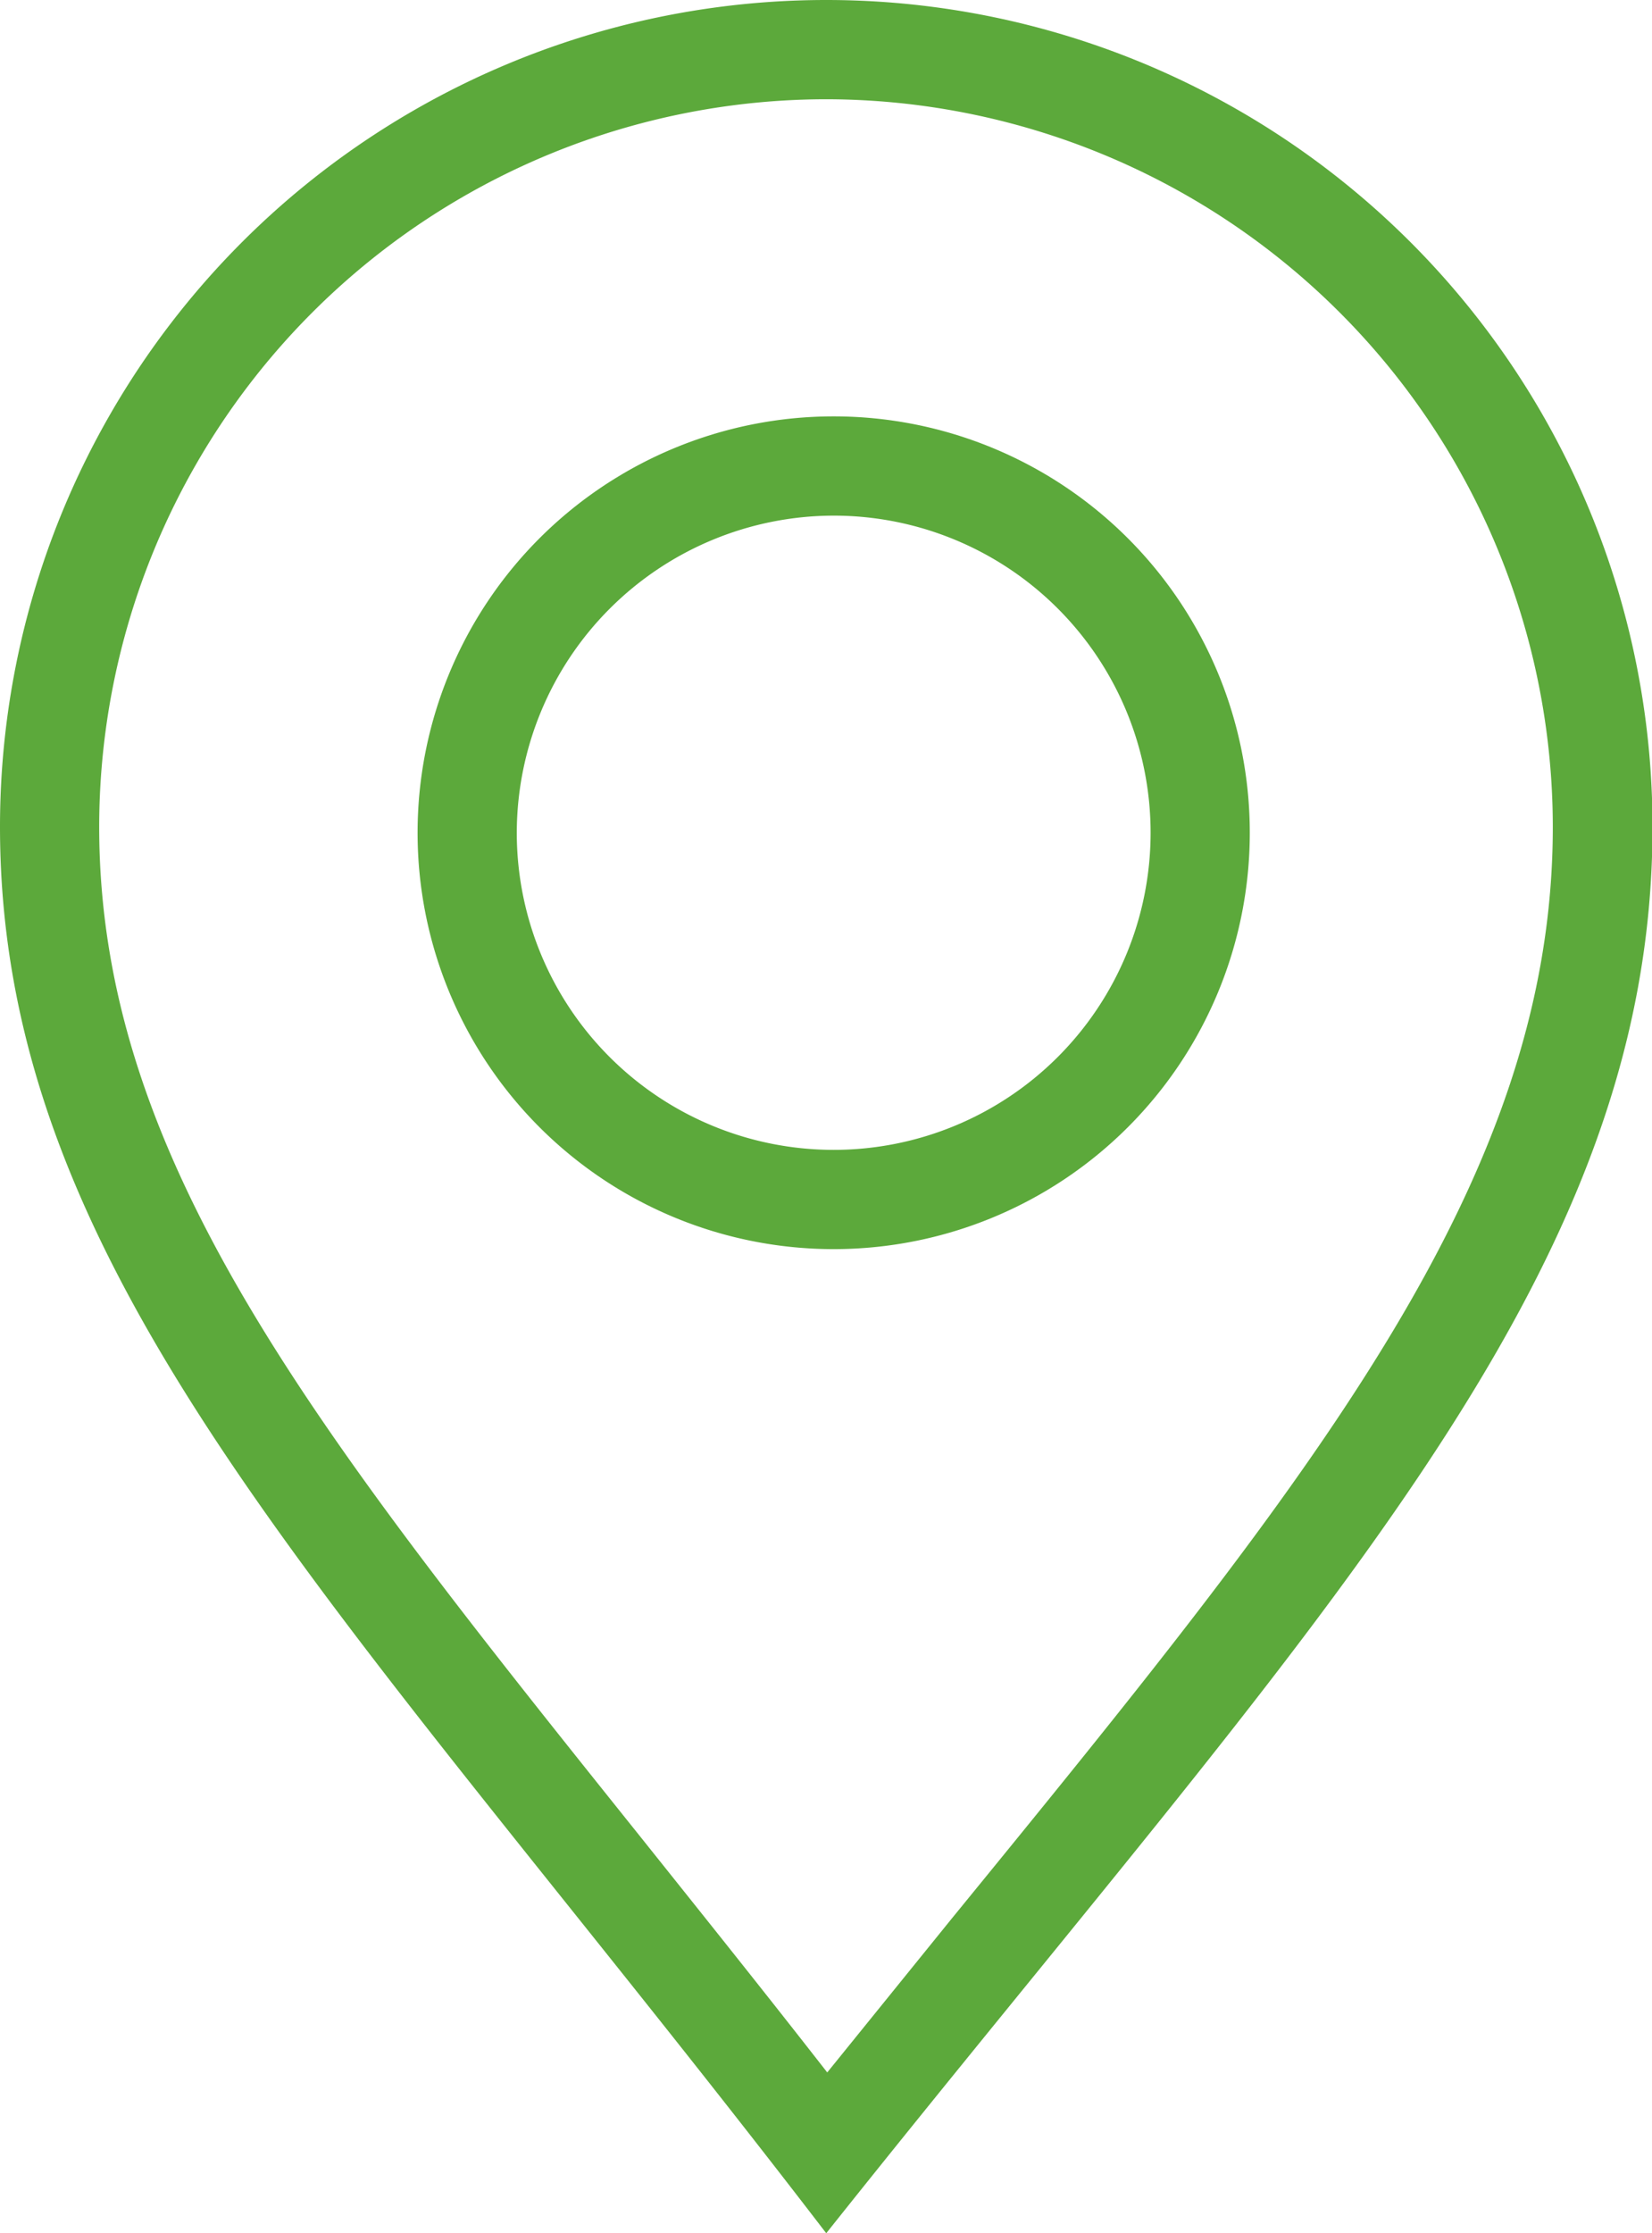
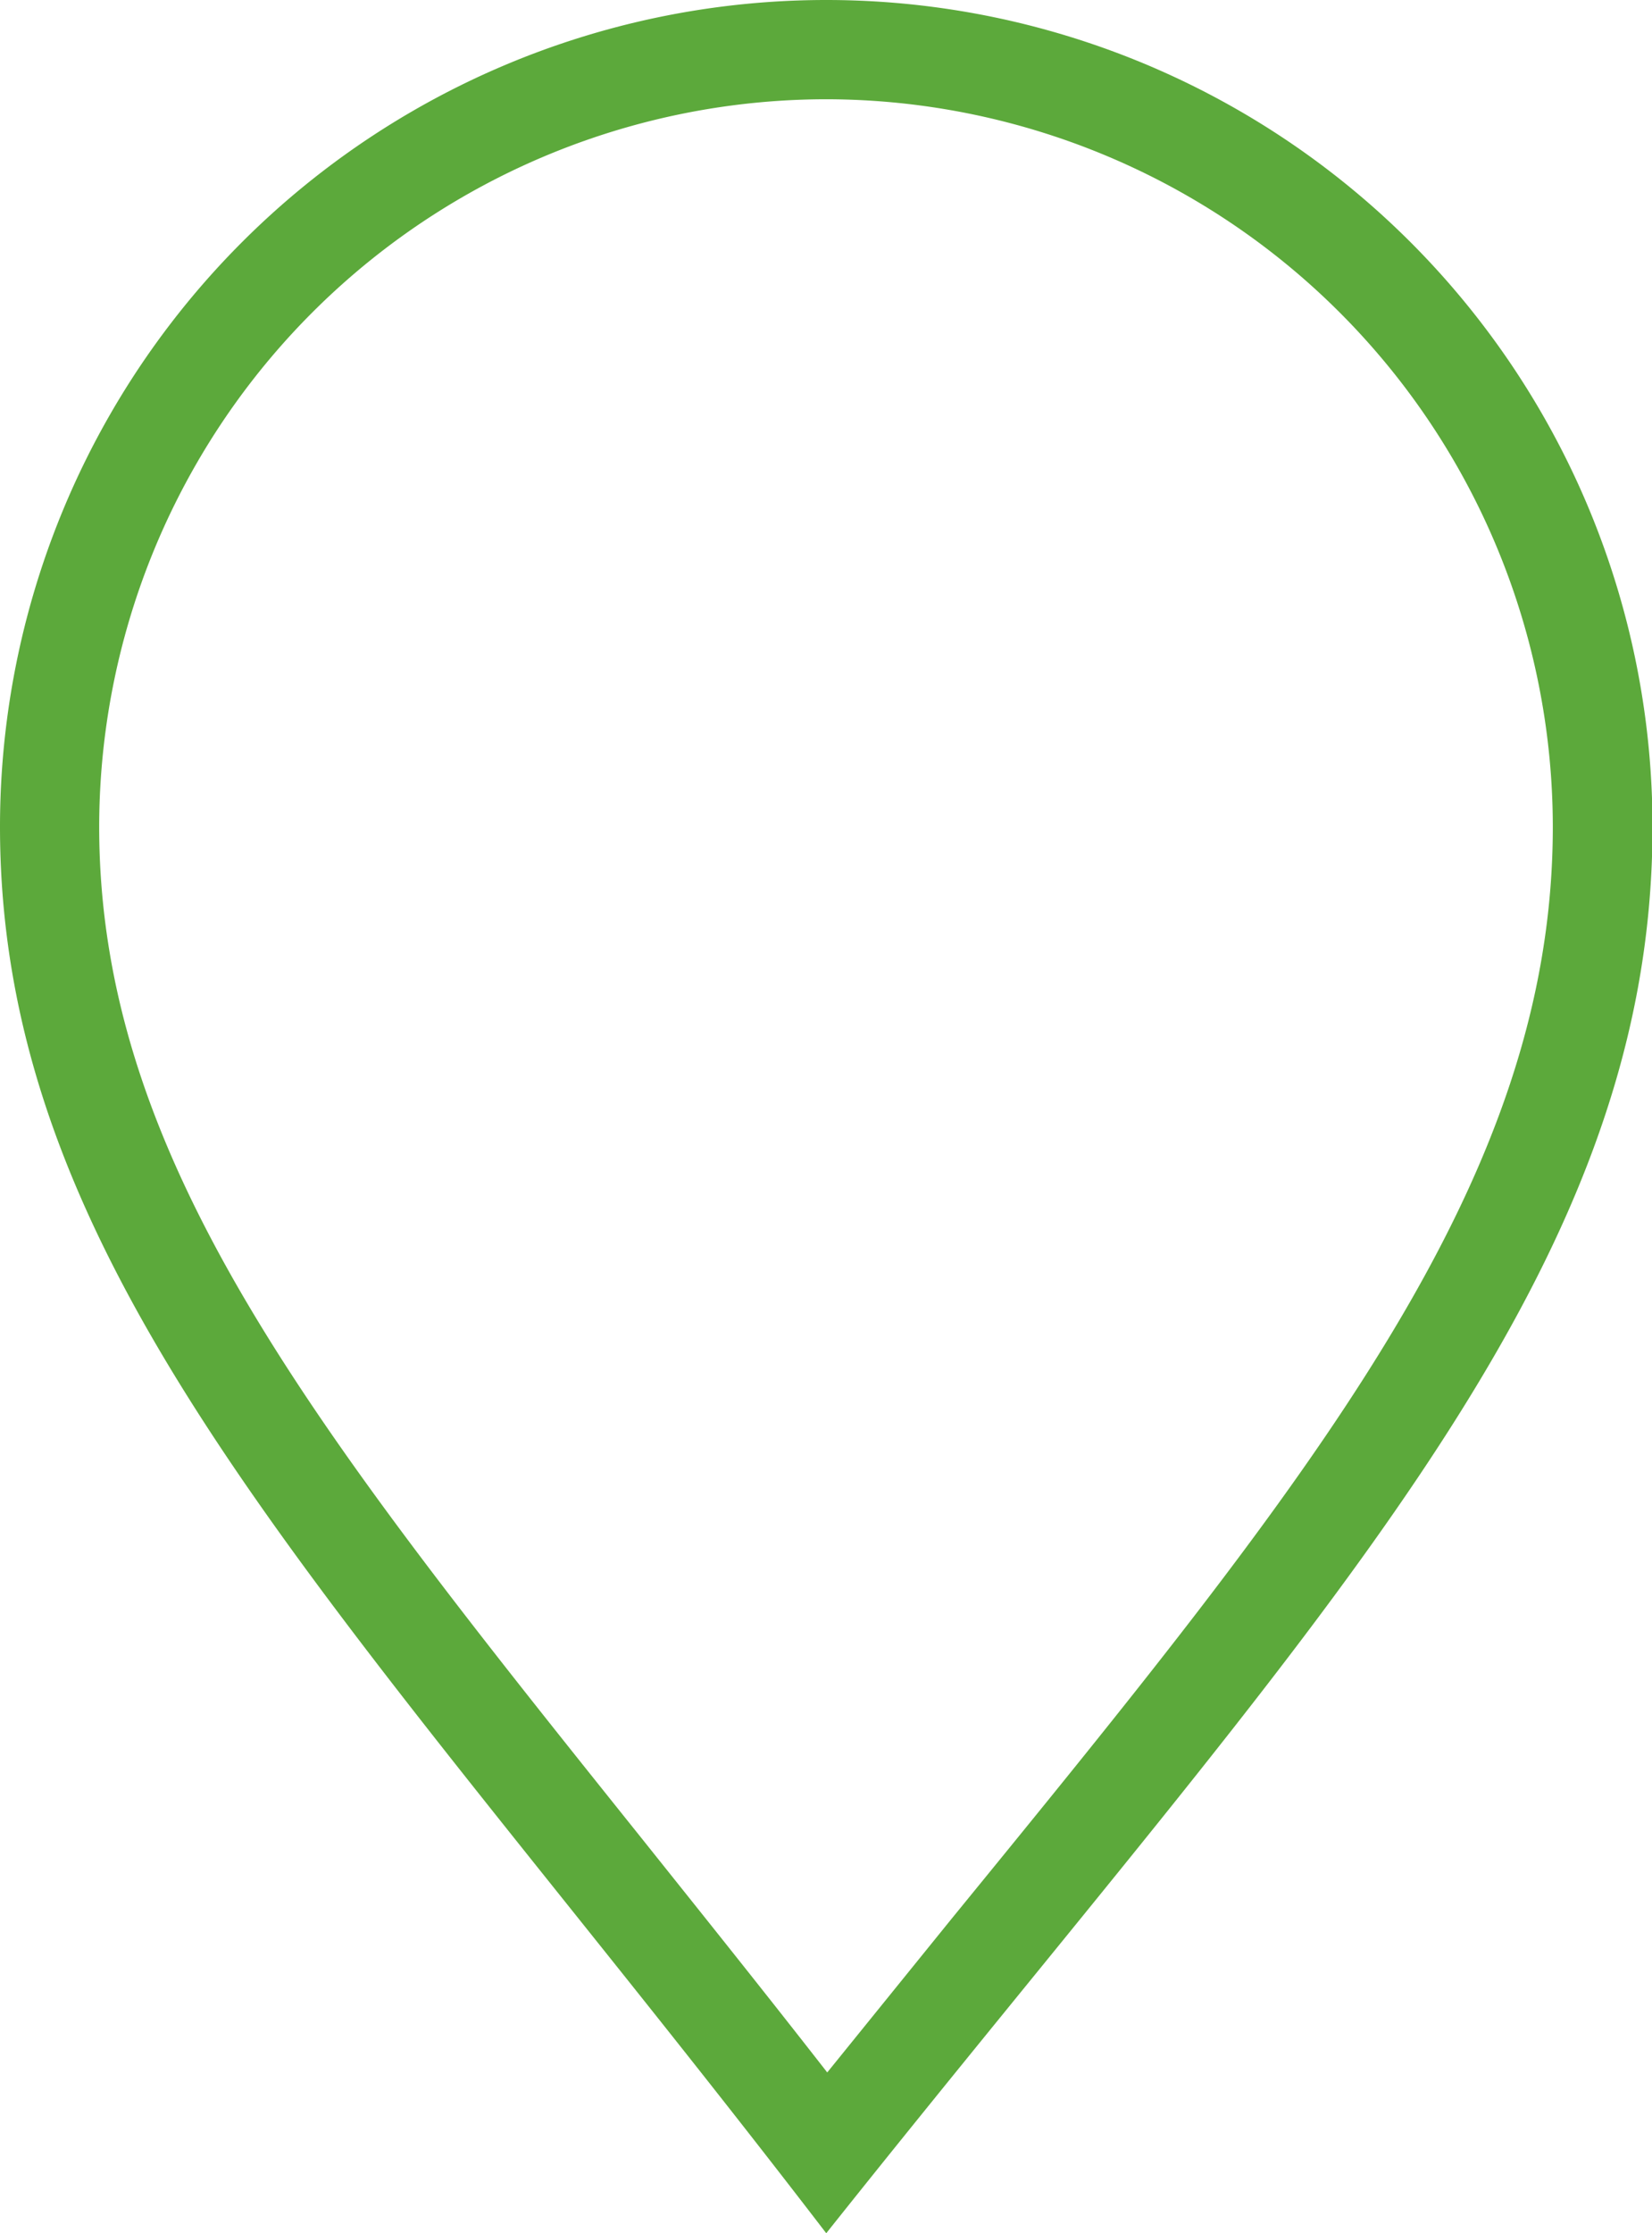
<svg xmlns="http://www.w3.org/2000/svg" viewBox="0 0 33.31 45">
  <defs>
    <style>.cls-1{fill:#5ca93b;}</style>
  </defs>
  <title>icon_acs</title>
  <g id="レイヤー_2" data-name="レイヤー 2">
    <g id="contents">
      <path class="cls-1" d="M16.66,2A14.67,14.67,0,0,1,31.31,16.66c0,7.14-4.82,13.06-12.12,22l-2.51,3.1c-1.31-1.68-2.57-3.25-3.72-4.69C6.36,28.83,2,23.38,2,16.66A14.67,14.67,0,0,1,16.66,2m0-2A16.66,16.66,0,0,0,0,16.66C0,25.85,7,32.41,16.66,45c9.8-12.31,16.66-19.15,16.66-28.34A16.66,16.66,0,0,0,16.66,0Z" />
-       <path class="cls-1" d="M16.81,10.39a6.39,6.39,0,1,1-6.39,6.39,6.4,6.4,0,0,1,6.39-6.39m0-2a8.39,8.39,0,1,0,8.39,8.39,8.39,8.39,0,0,0-8.39-8.39Z" />
    </g>
  </g>
</svg>